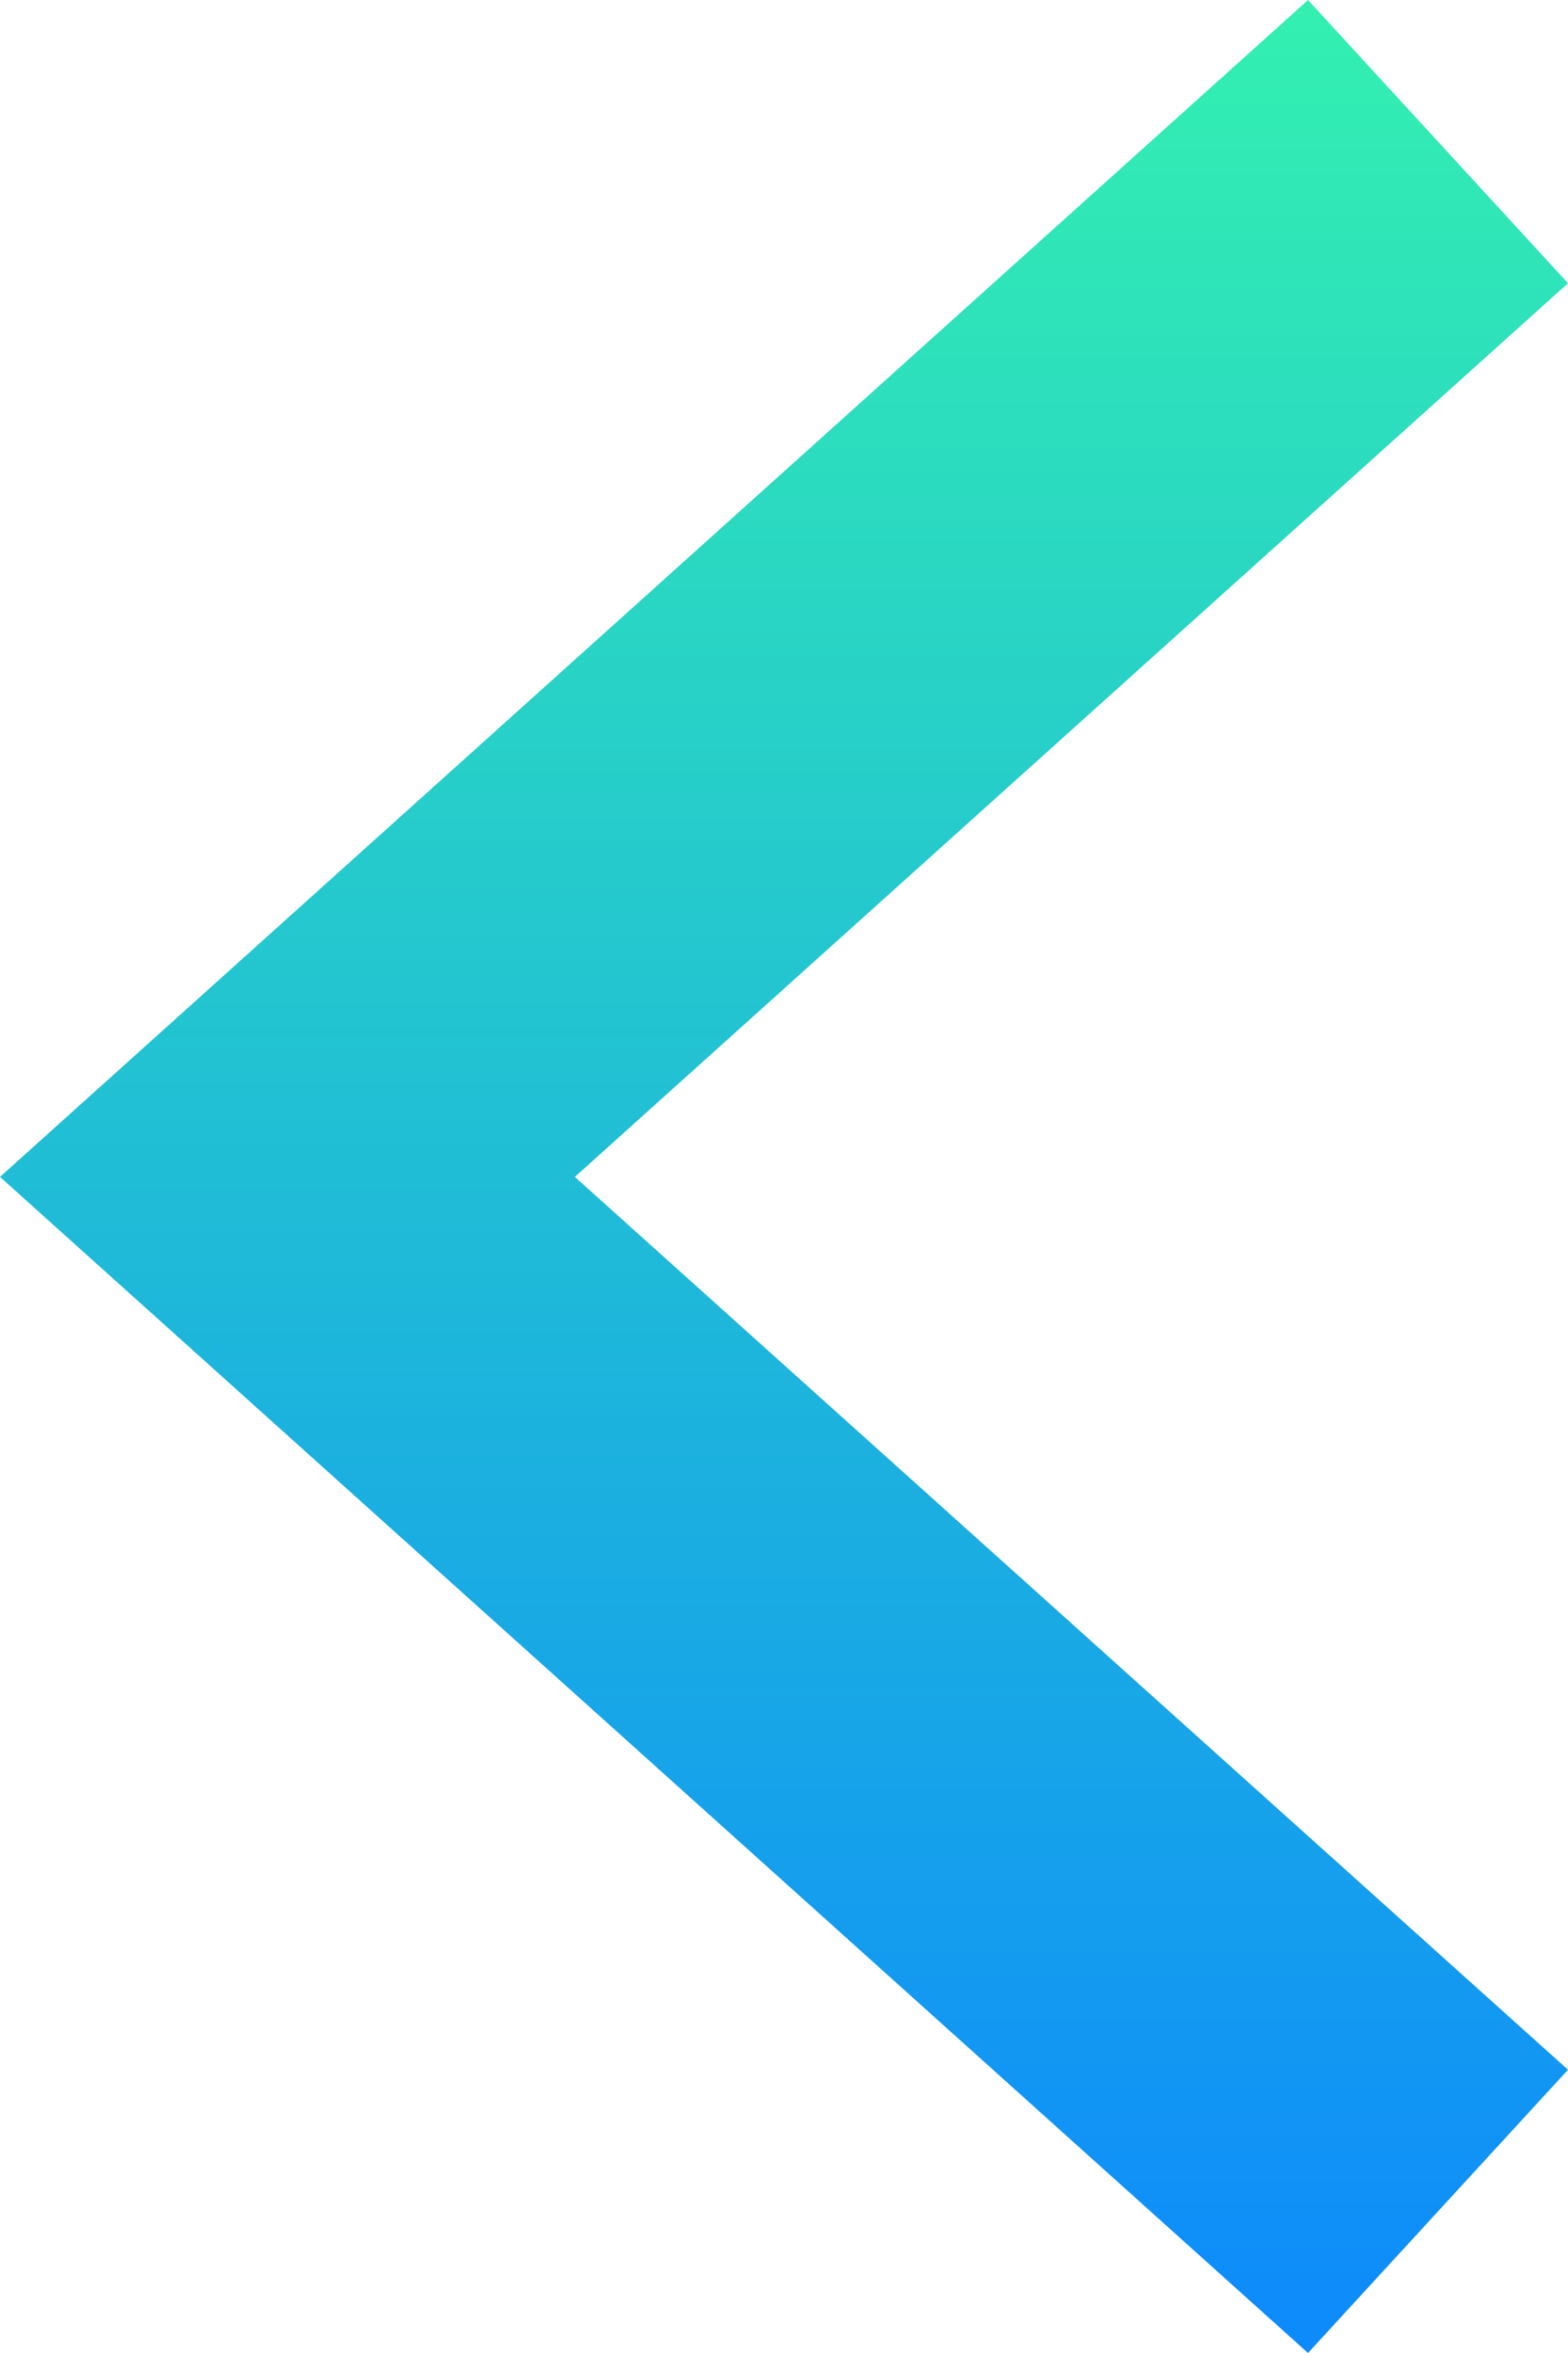
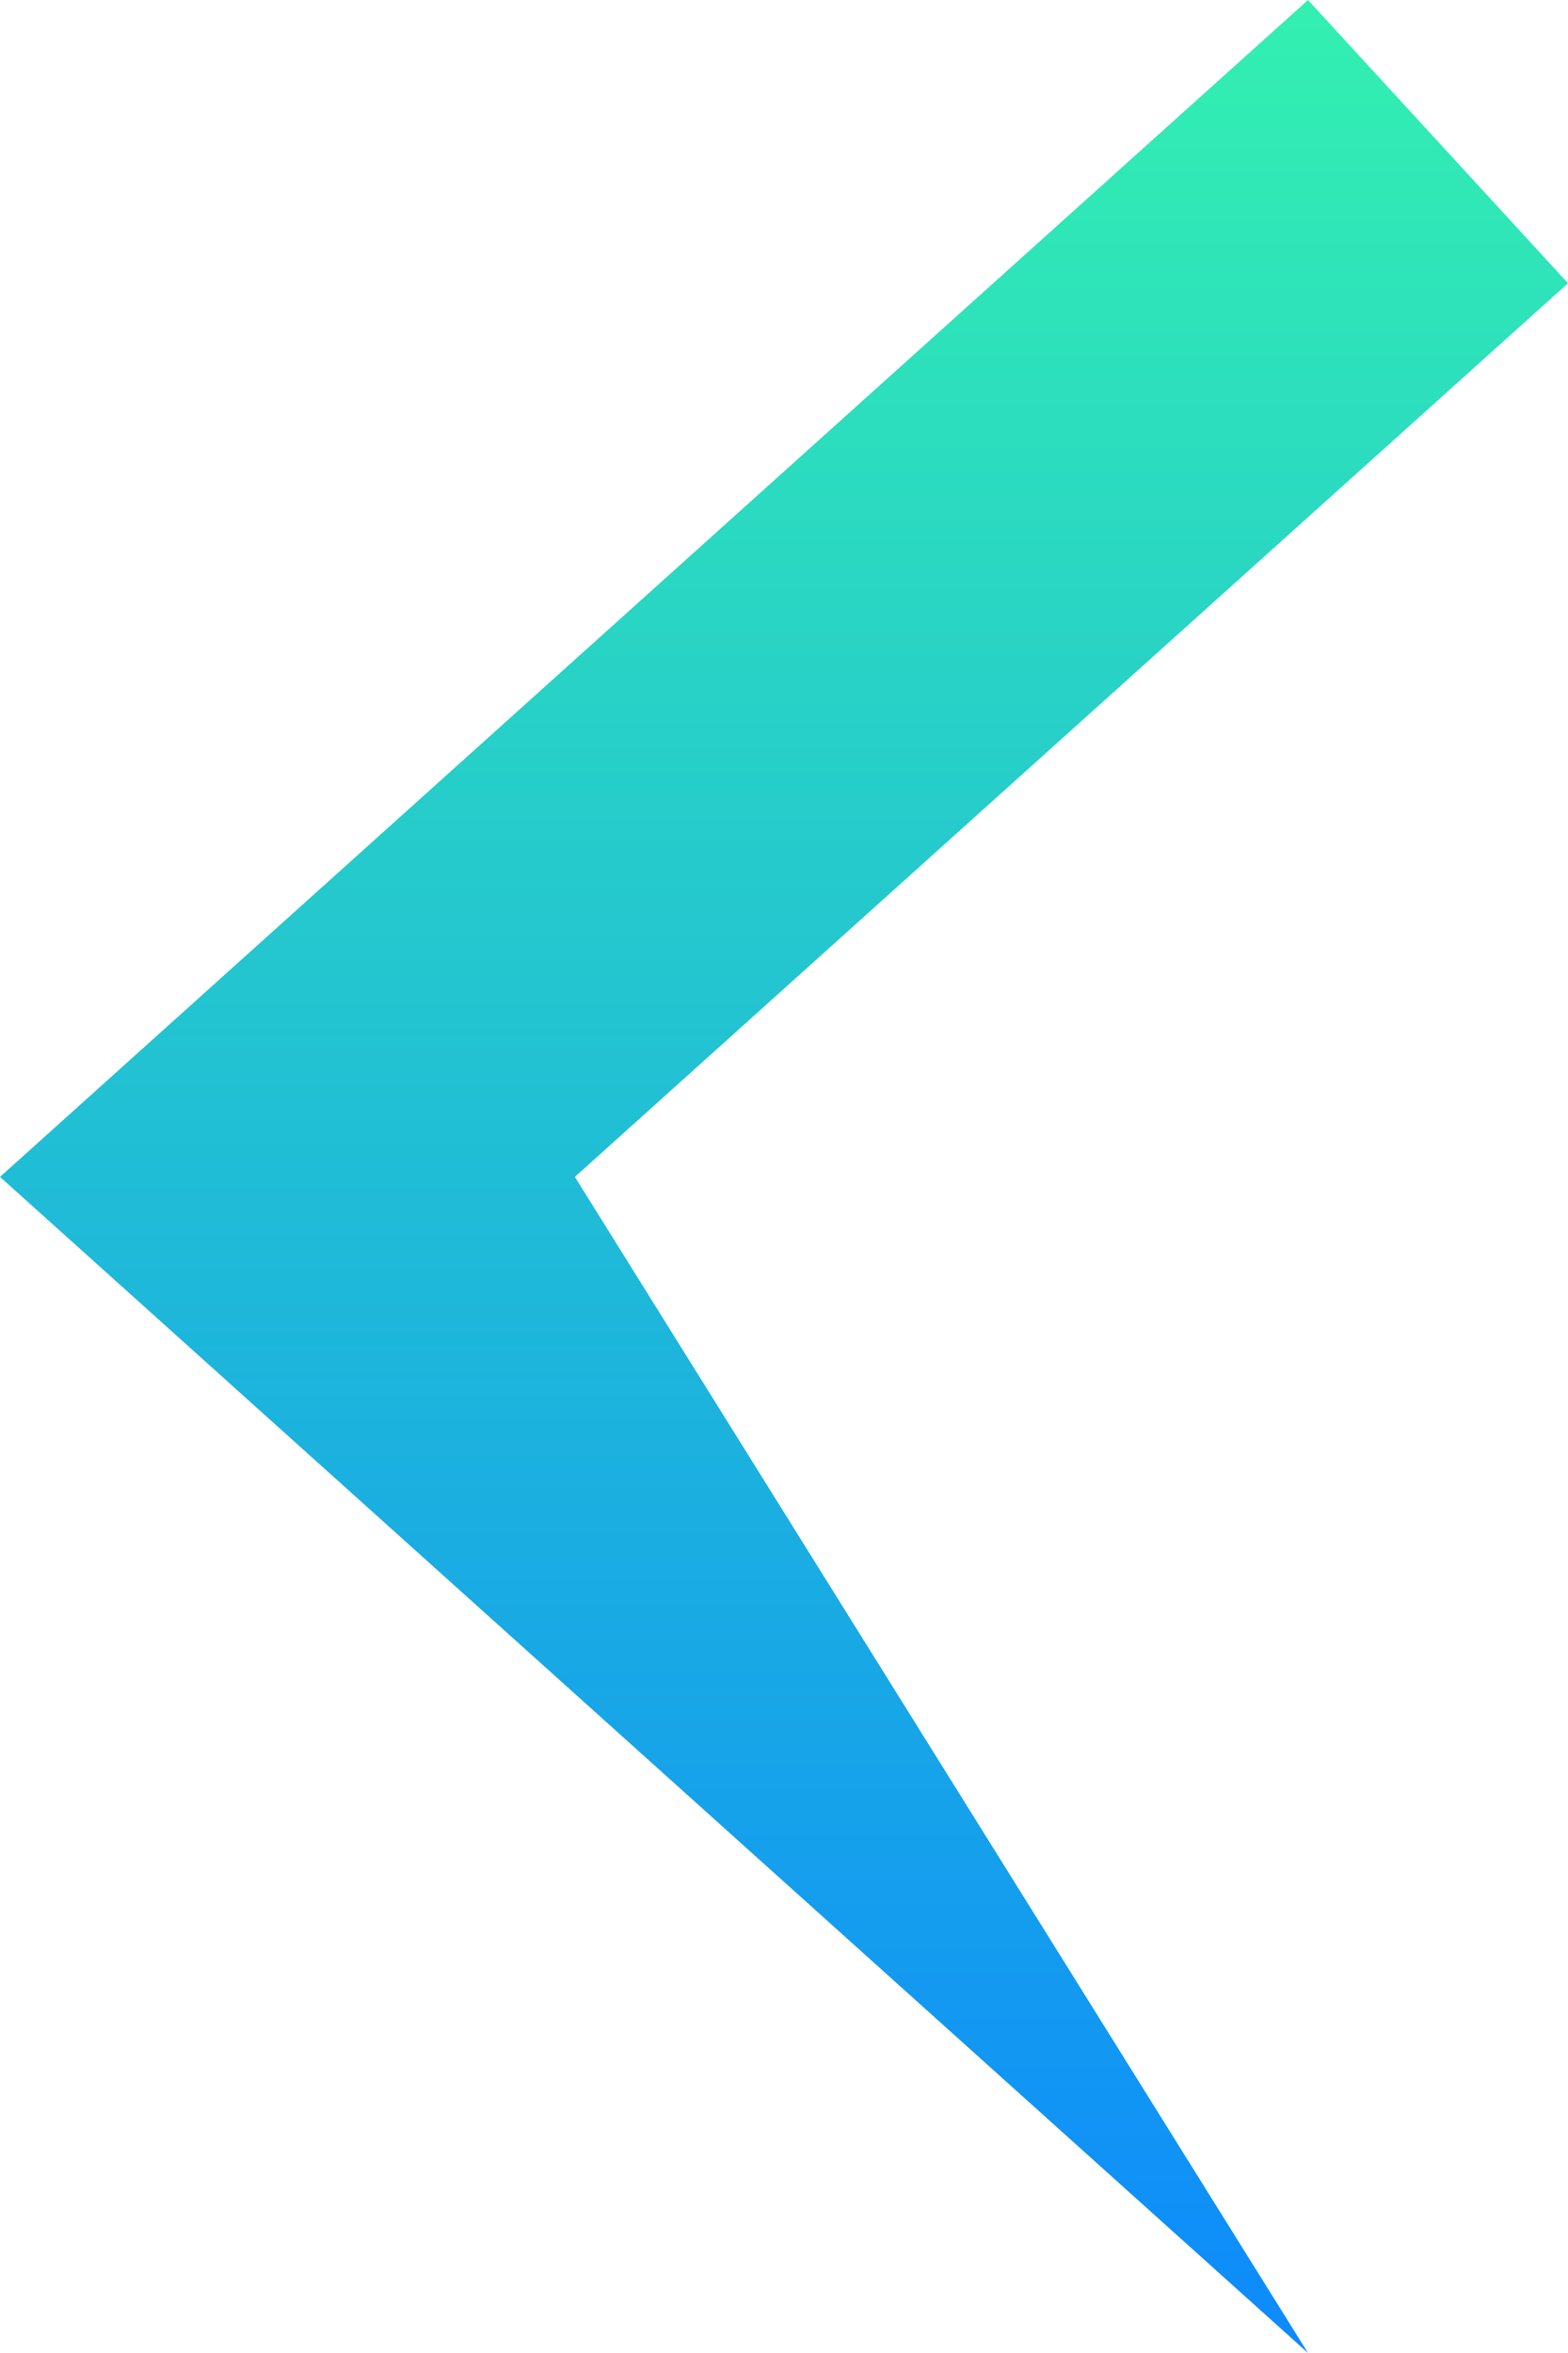
<svg xmlns="http://www.w3.org/2000/svg" width="16" height="24" viewBox="0 0 16 24" fill="none">
-   <path d="M5.866 12.004L16 2.889L13.347 0L0 12.004L13.347 24L16 21.111L5.866 12.004Z" fill="url(#paint0_linear_10085_13699)" />
+   <path d="M5.866 12.004L16 2.889L13.347 0L0 12.004L13.347 24L5.866 12.004Z" fill="url(#paint0_linear_10085_13699)" />
  <defs>
    <linearGradient id="paint0_linear_10085_13699" x1="8" y1="0" x2="8" y2="24" gradientUnits="userSpaceOnUse">
      <stop stop-color="#33F0B0" />
      <stop offset="1" stop-color="#0D8AFC" />
    </linearGradient>
  </defs>
</svg>